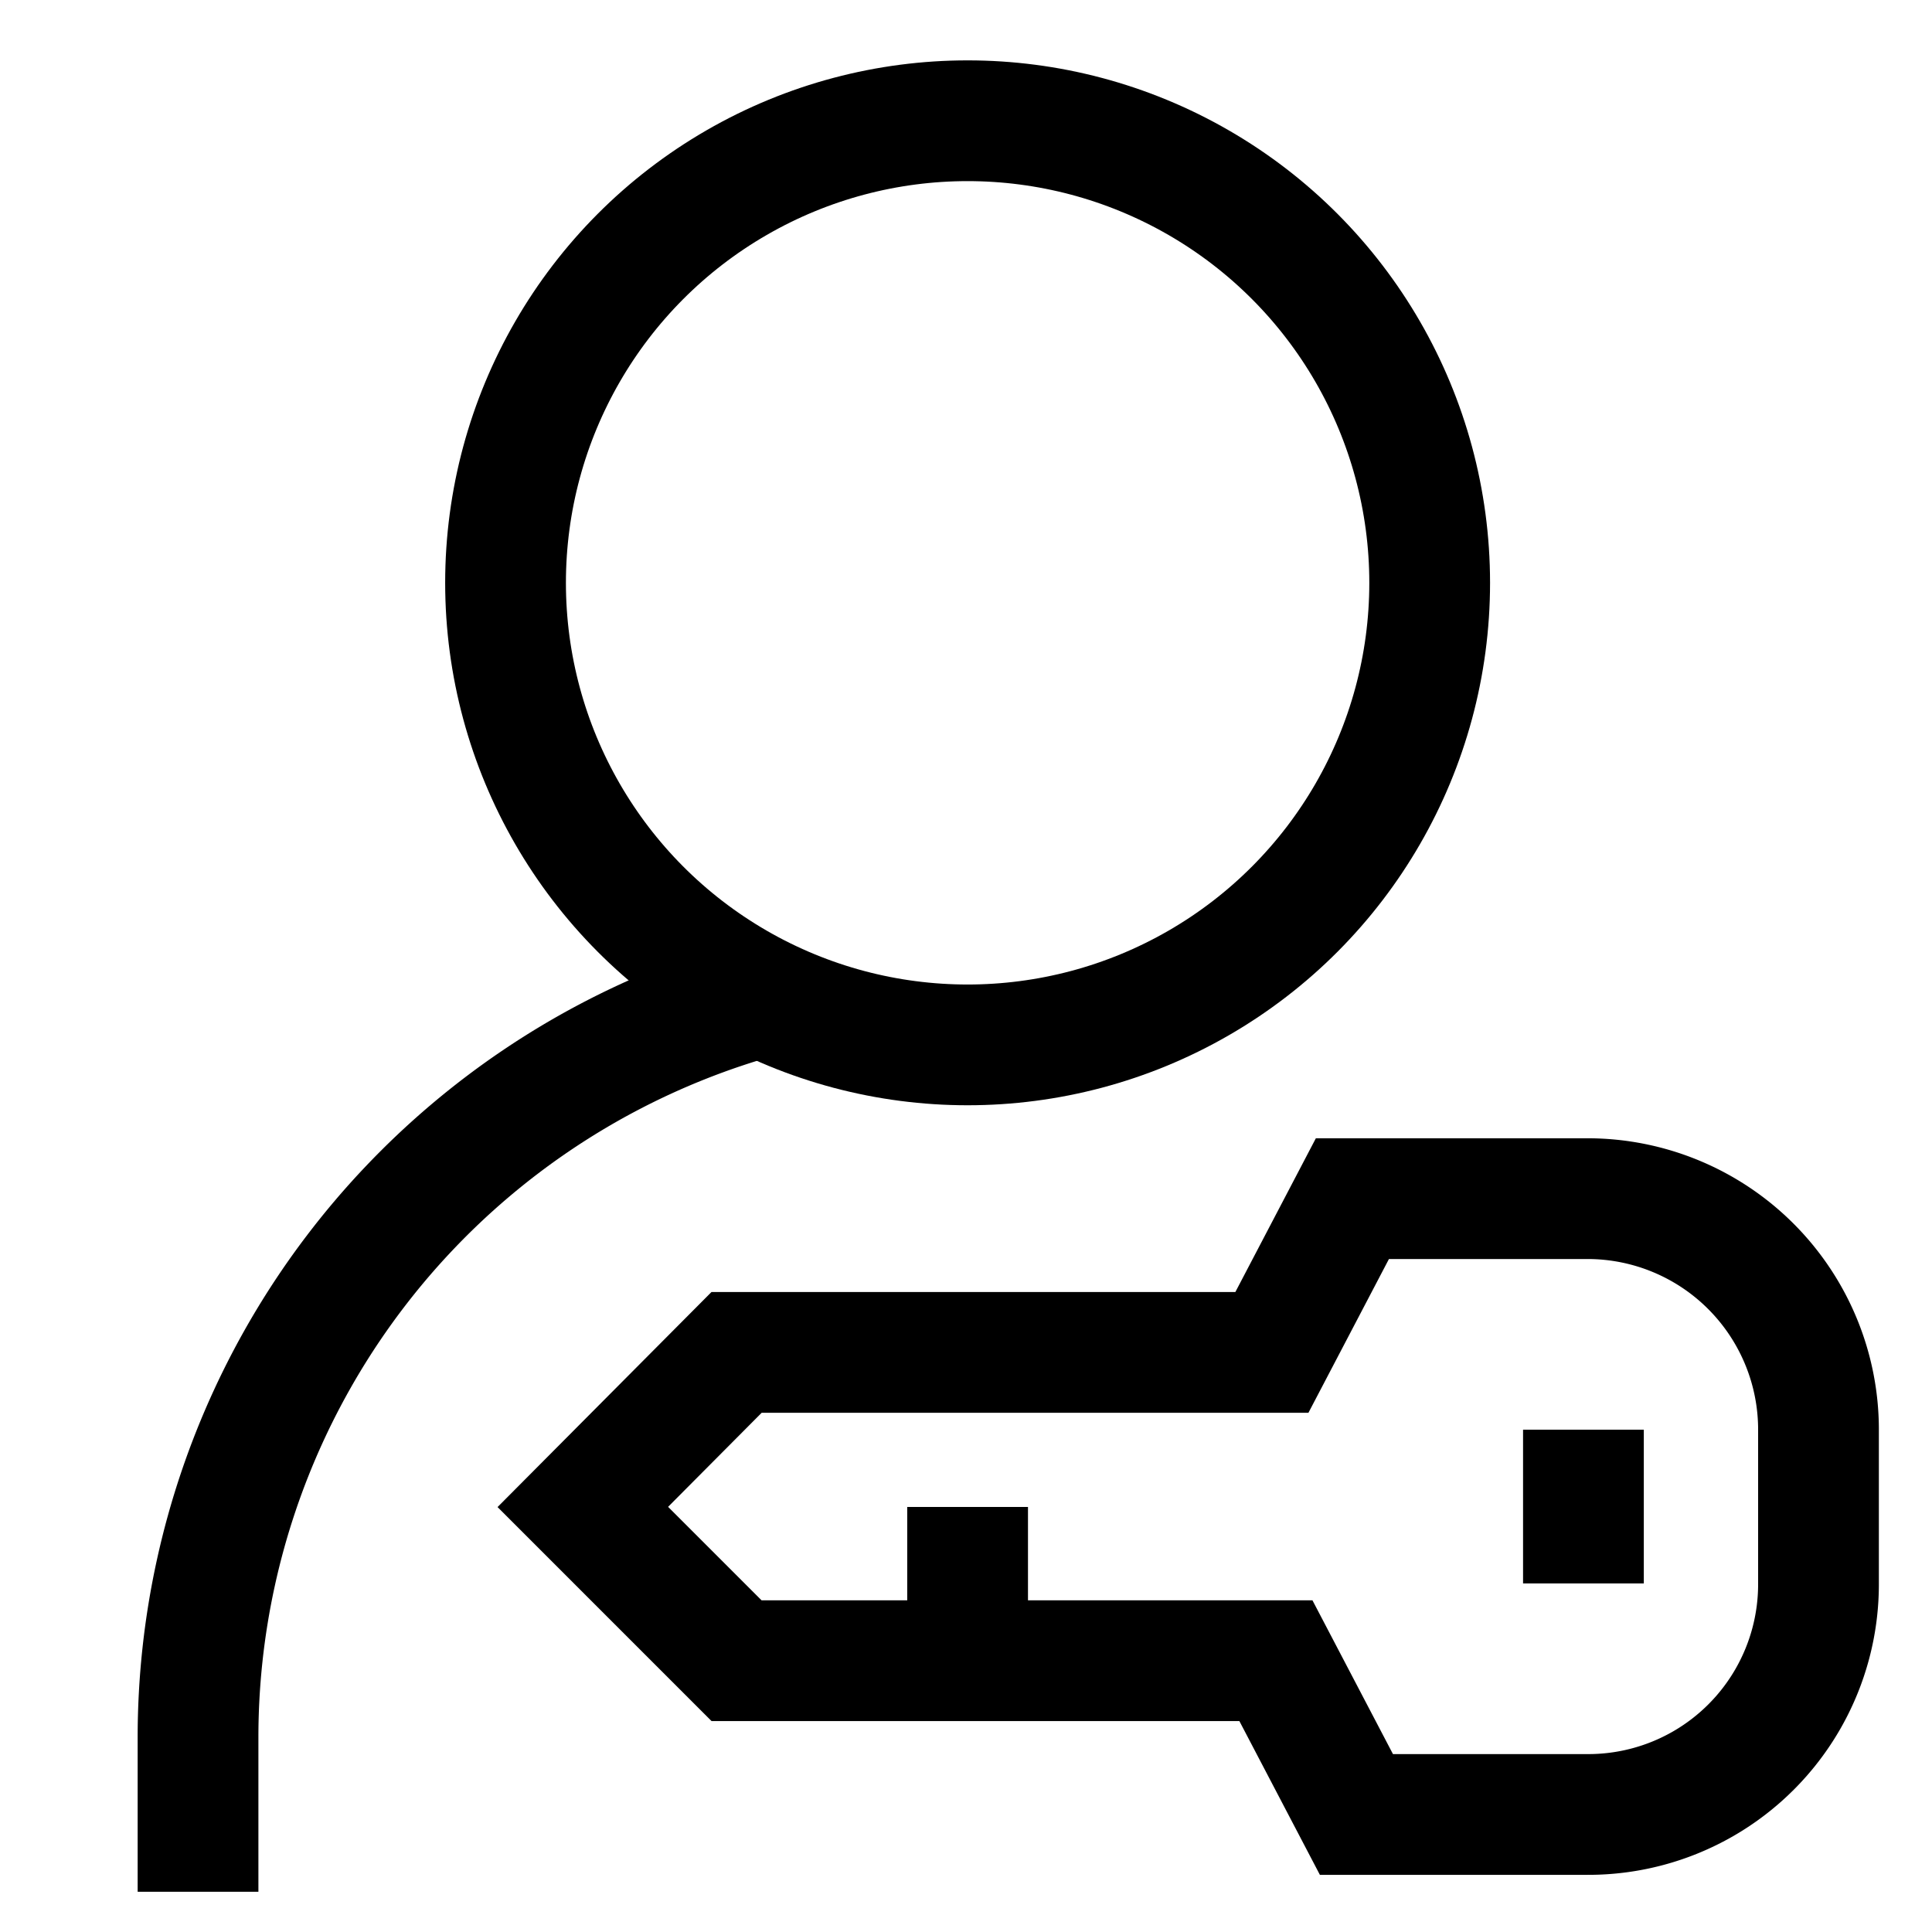
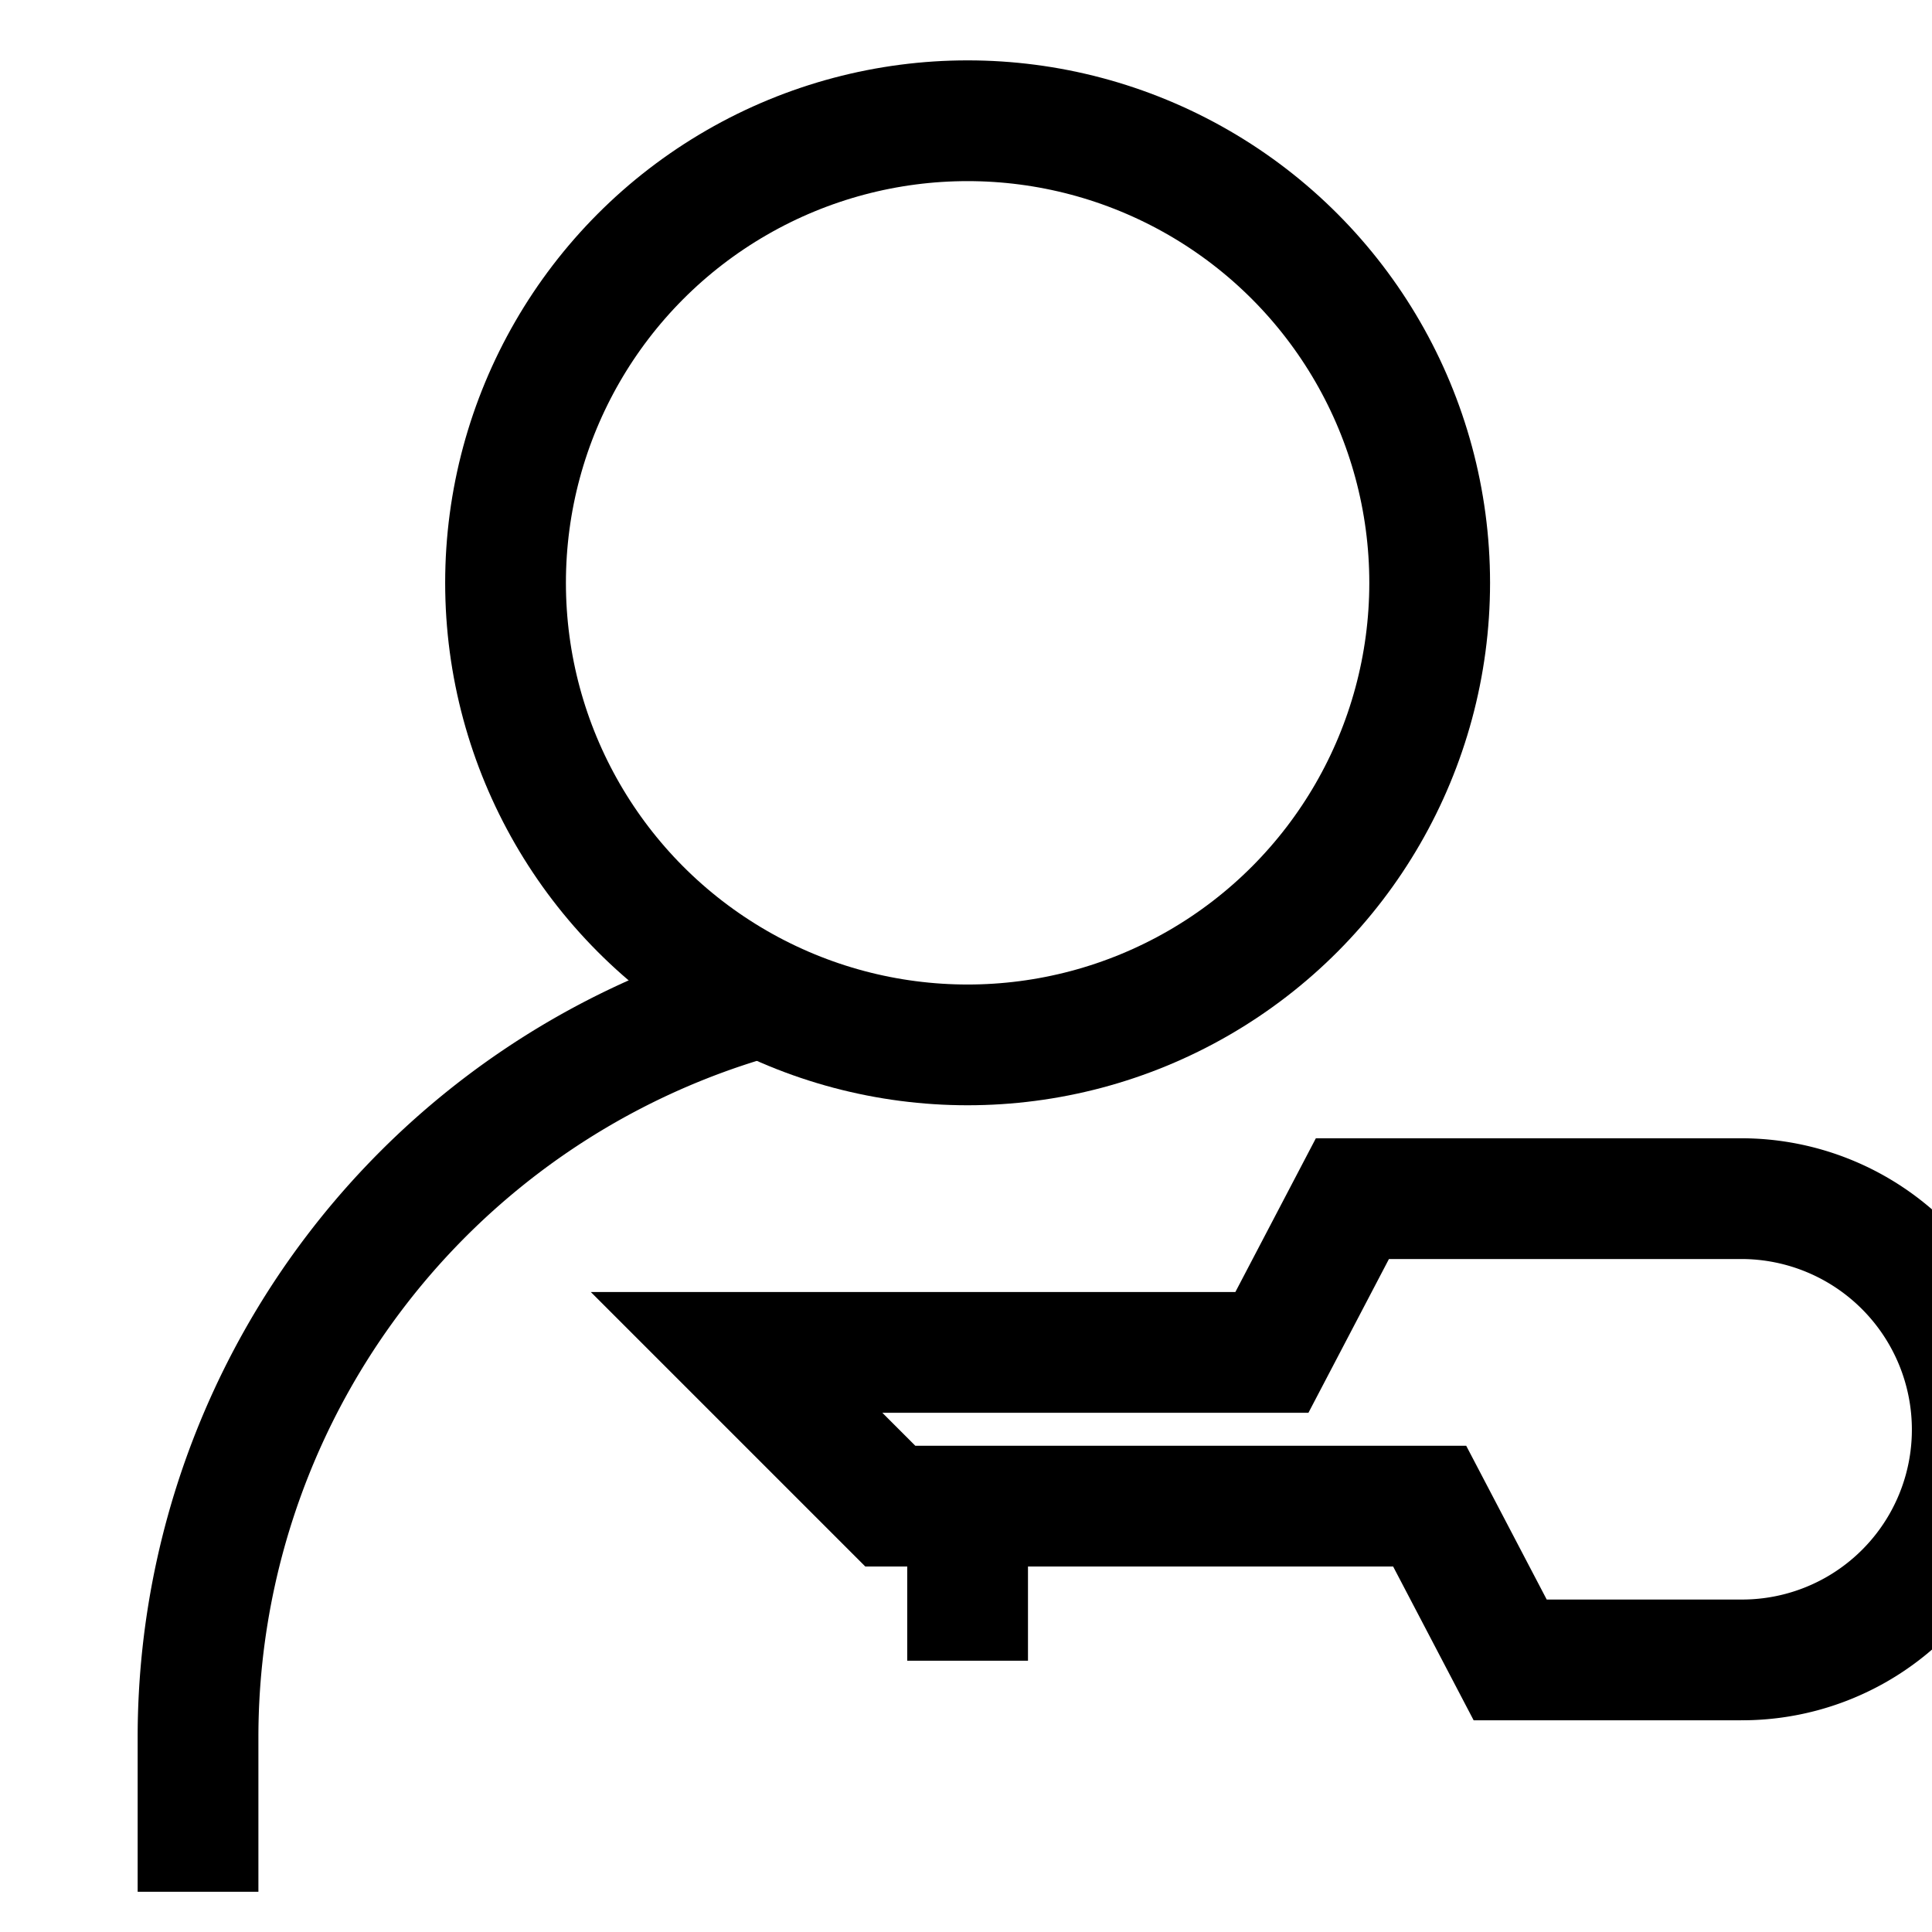
<svg xmlns="http://www.w3.org/2000/svg" id="Layer_1" data-name="Layer 1" viewBox="0 0 24 24">
  <defs>
    <style>.cls-1{fill:none;stroke:currentColor;stroke-miterlimit:10;stroke-width:1.5}</style>
  </defs>
  <circle class="cls-1" cx="12.02" cy="7.24" r="5.74" />
  <path class="cls-1" d="M2.46,23.5V21.59a9.55,9.55,0,0,1,7-9.21" />
-   <path class="cls-1" d="M16.8,14.89l-1,1.91H9.15L7.24,18.72l1.91,1.91h6.7l1,1.91h2.87a2.86,2.86,0,0,0,2.87-2.87V17.76a2.87,2.87,0,0,0-2.87-2.87Z" />
+   <path class="cls-1" d="M16.8,14.89l-1,1.91H9.15l1.91,1.91h6.7l1,1.91h2.87a2.86,2.86,0,0,0,2.87-2.87V17.76a2.87,2.87,0,0,0-2.87-2.87Z" />
  <line class="cls-1" x1="12.02" y1="18.72" x2="12.02" y2="20.63" />
-   <line class="cls-1" x1="19.67" y1="17.76" x2="19.67" y2="19.67" />
</svg>